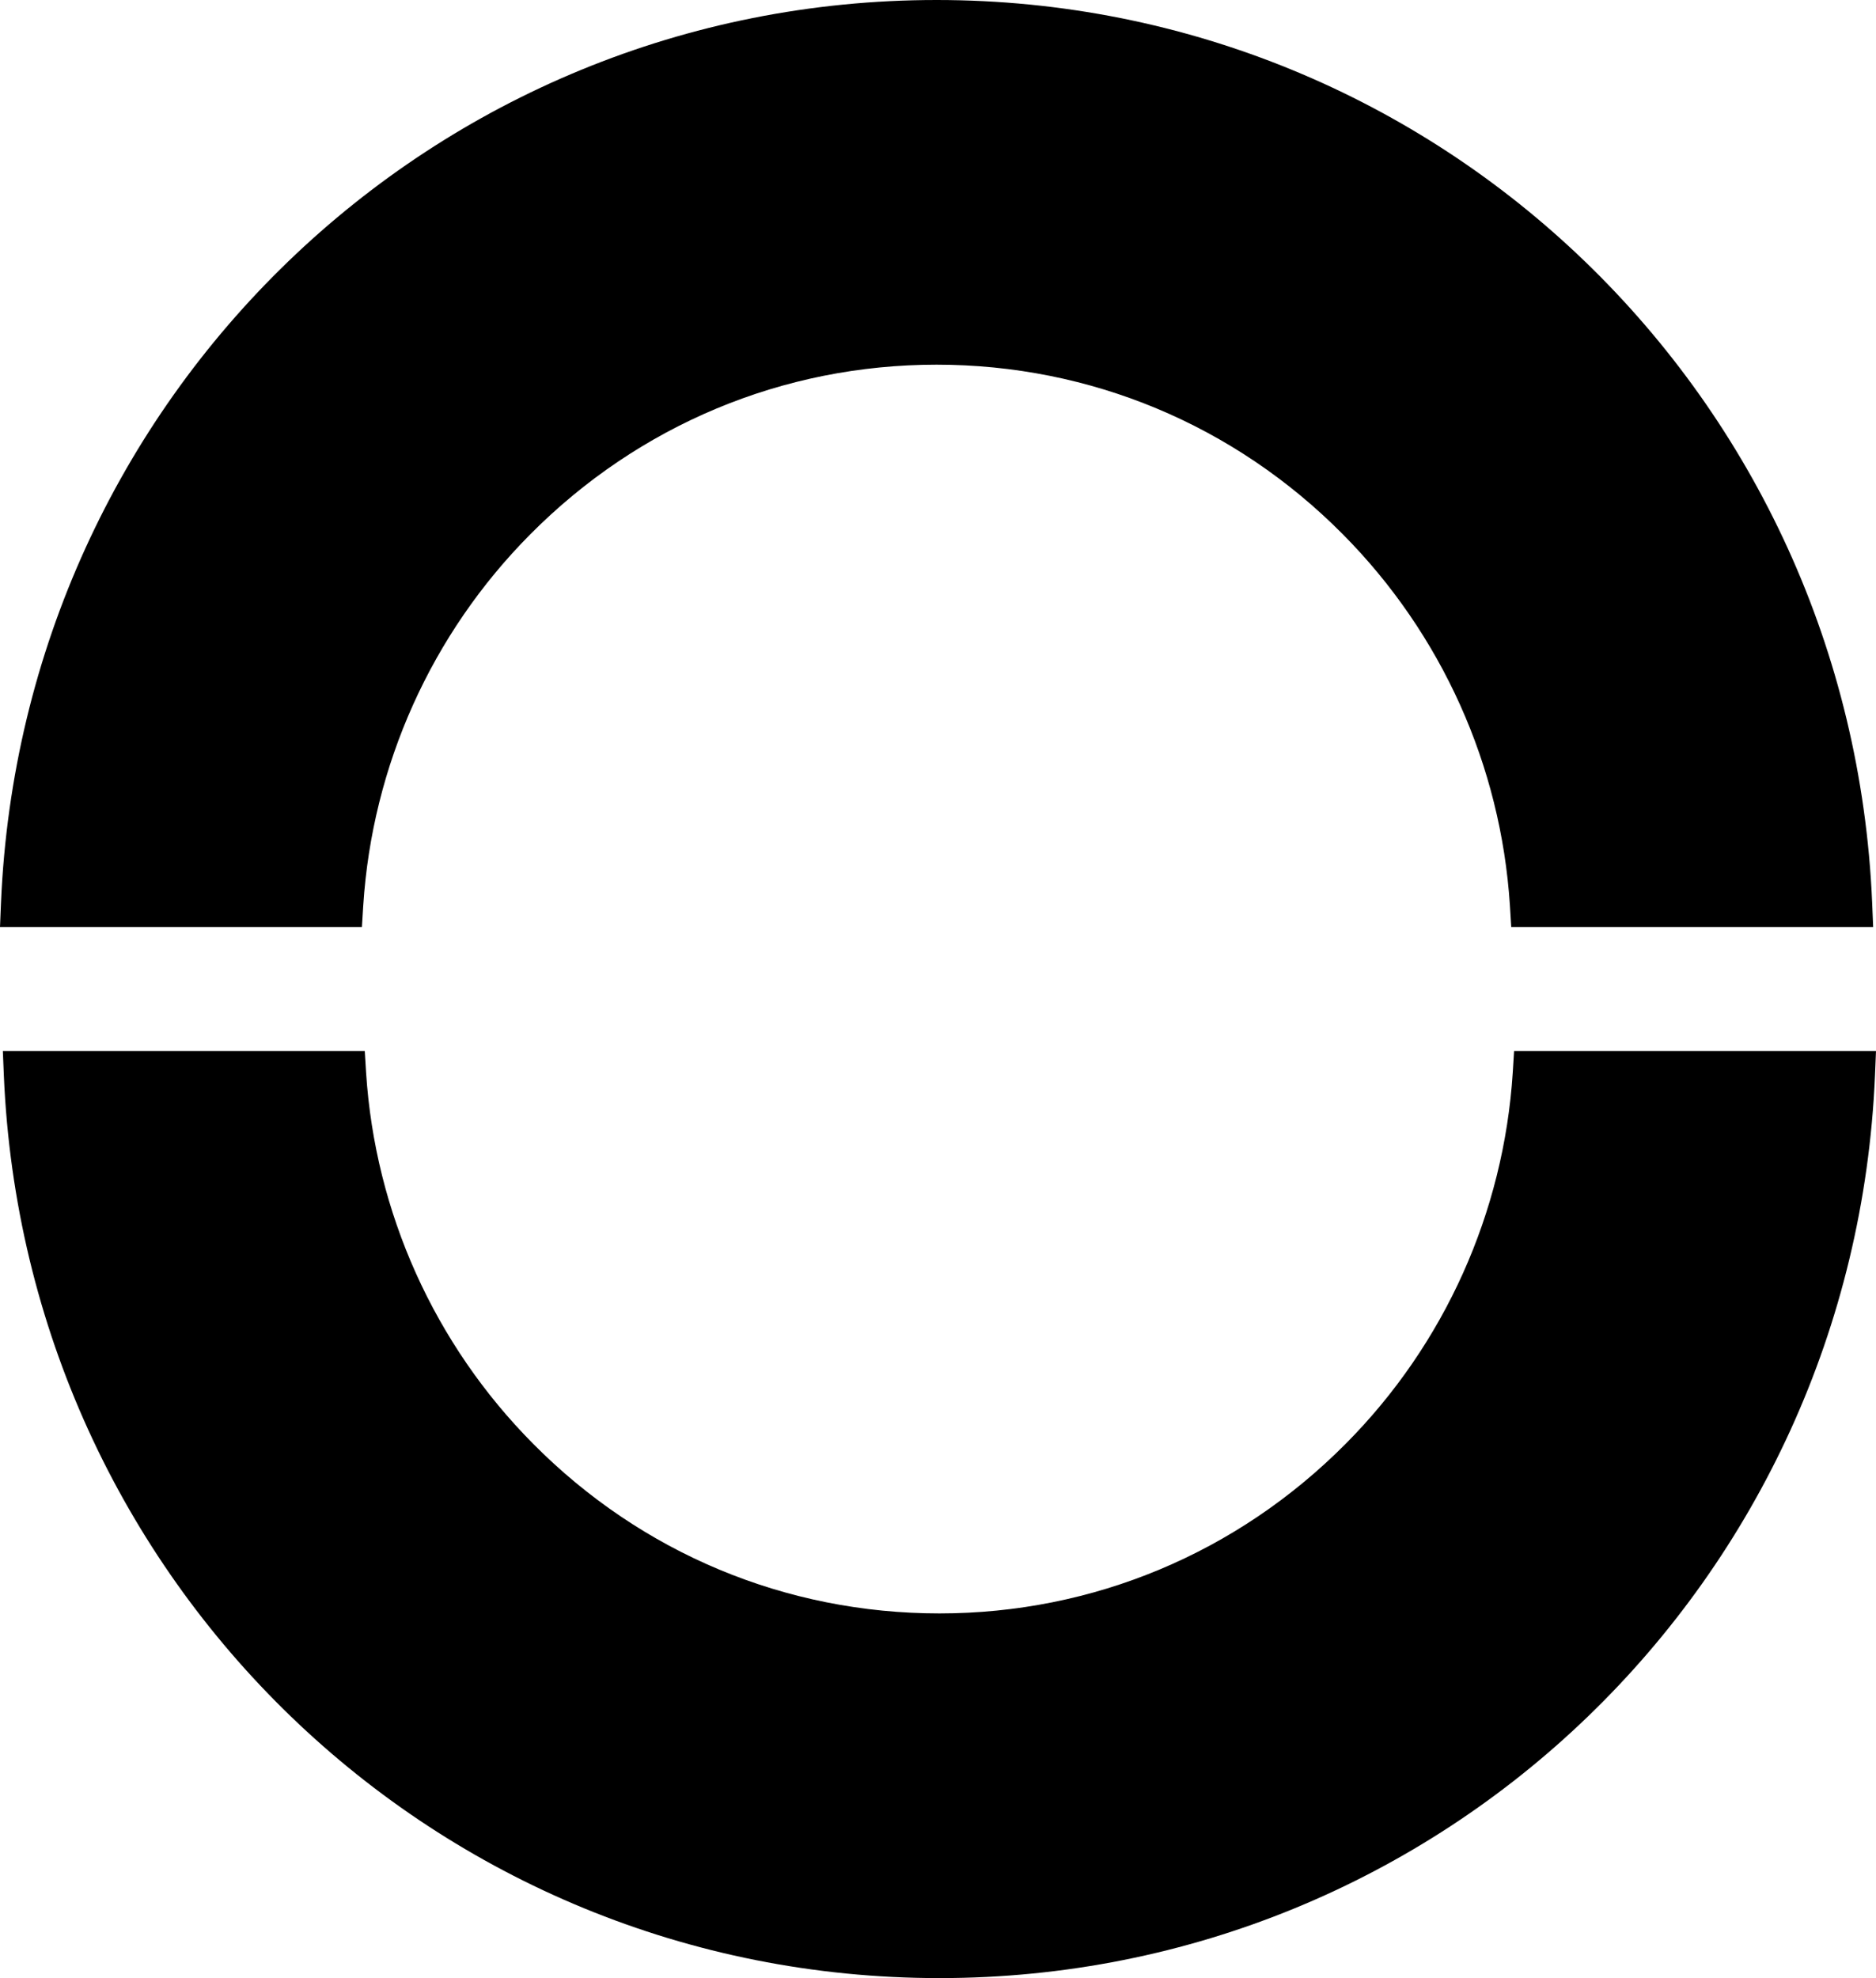
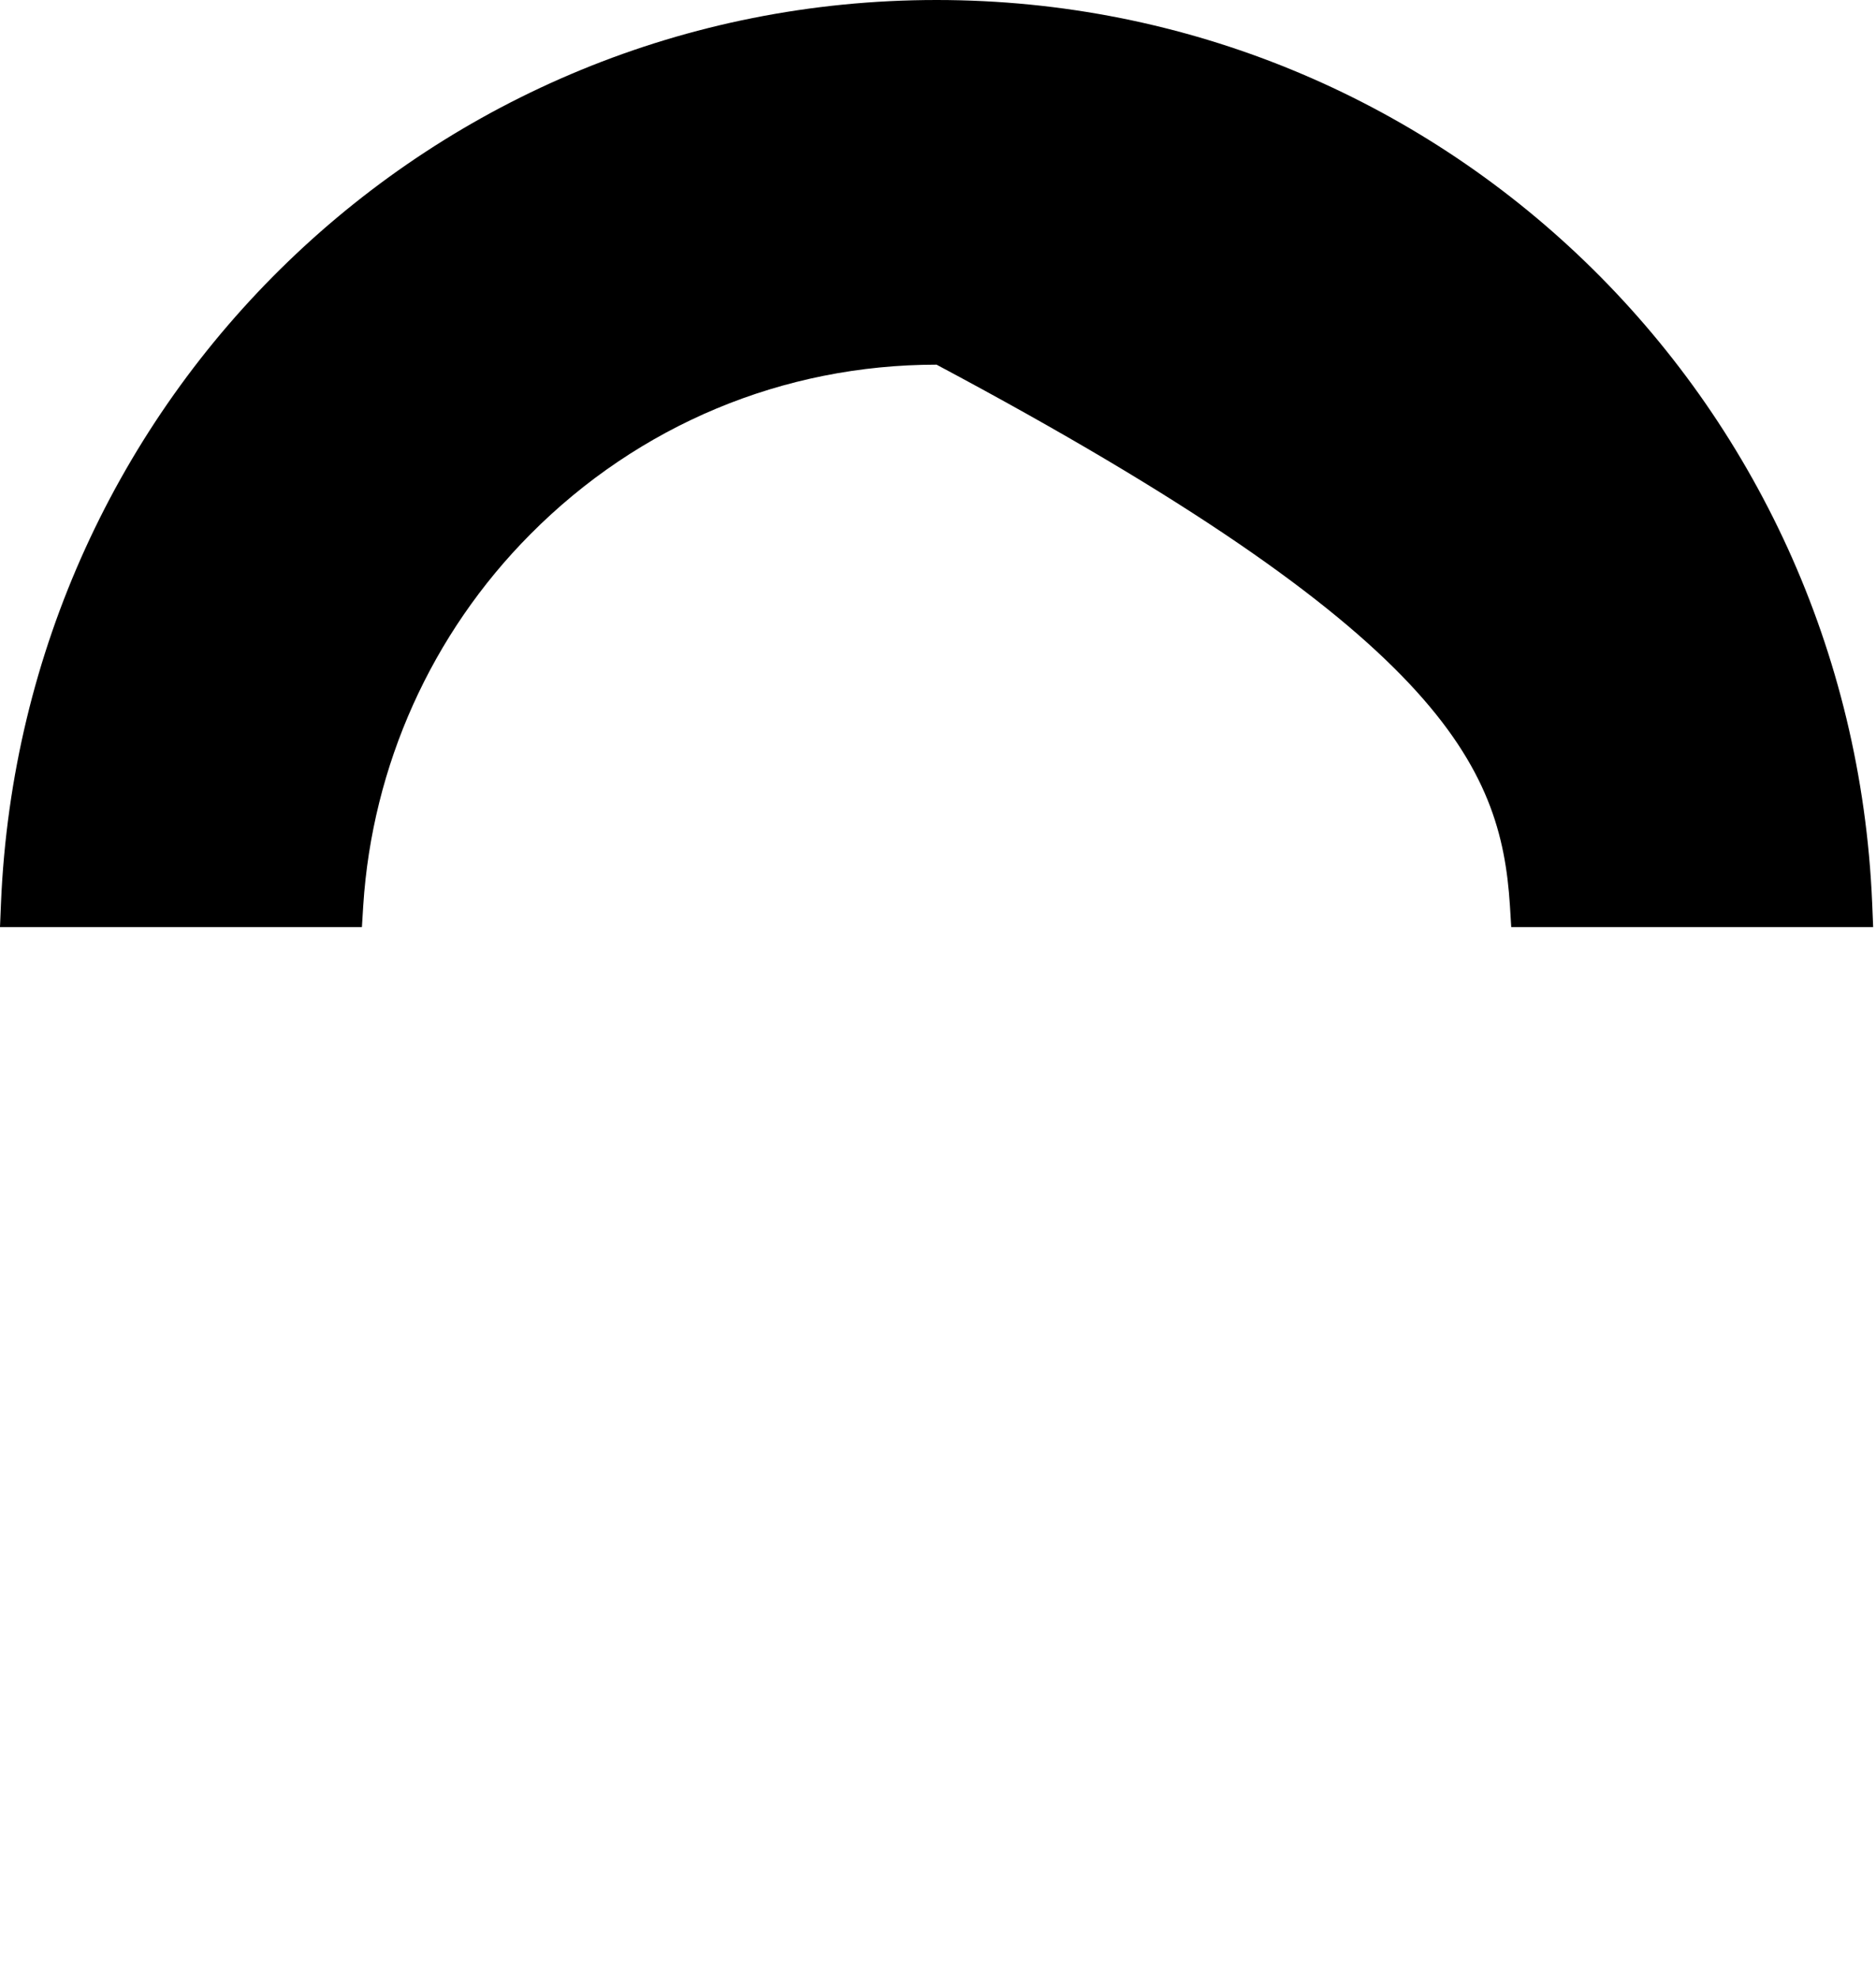
<svg xmlns="http://www.w3.org/2000/svg" width="111" height="117" viewBox="0 0 111 117" fill="none">
  <g clip-path="url(#clip0_796_1040)">
-     <path d="M89.507 63.447C88.974 71.722 85.469 79.518 79.624 85.395C73.207 91.86 64.667 95.43 55.584 95.43C46.501 95.43 37.961 91.87 31.544 85.395C25.699 79.508 22.194 71.712 21.661 63.447L21.582 62.165H0.168L0.227 63.597C1.491 93.54 25.808 117 55.584 117C85.36 117 109.677 93.54 110.941 63.597L111 62.165H89.586L89.507 63.447Z" fill="black" />
-     <path d="M21.493 53.553C22.026 45.279 25.531 37.482 31.376 31.604C37.793 25.14 46.333 21.57 55.416 21.57C64.499 21.57 73.039 25.13 79.456 31.604C85.301 37.492 88.806 45.288 89.339 53.553L89.418 54.835H110.832L110.773 53.403C109.509 23.46 85.192 0 55.416 0C25.64 0 1.323 23.46 0.059 53.403L0 54.835H21.414L21.493 53.553Z" fill="black" />
+     <path d="M21.493 53.553C22.026 45.279 25.531 37.482 31.376 31.604C37.793 25.14 46.333 21.57 55.416 21.57C85.301 37.492 88.806 45.288 89.339 53.553L89.418 54.835H110.832L110.773 53.403C109.509 23.46 85.192 0 55.416 0C25.64 0 1.323 23.46 0.059 53.403L0 54.835H21.414L21.493 53.553Z" fill="black" />
  </g>
  <defs>
    <clipPath id="clip0_796_1040">
      <rect width="111" height="117" fill="white" />
    </clipPath>
  </defs>
</svg>